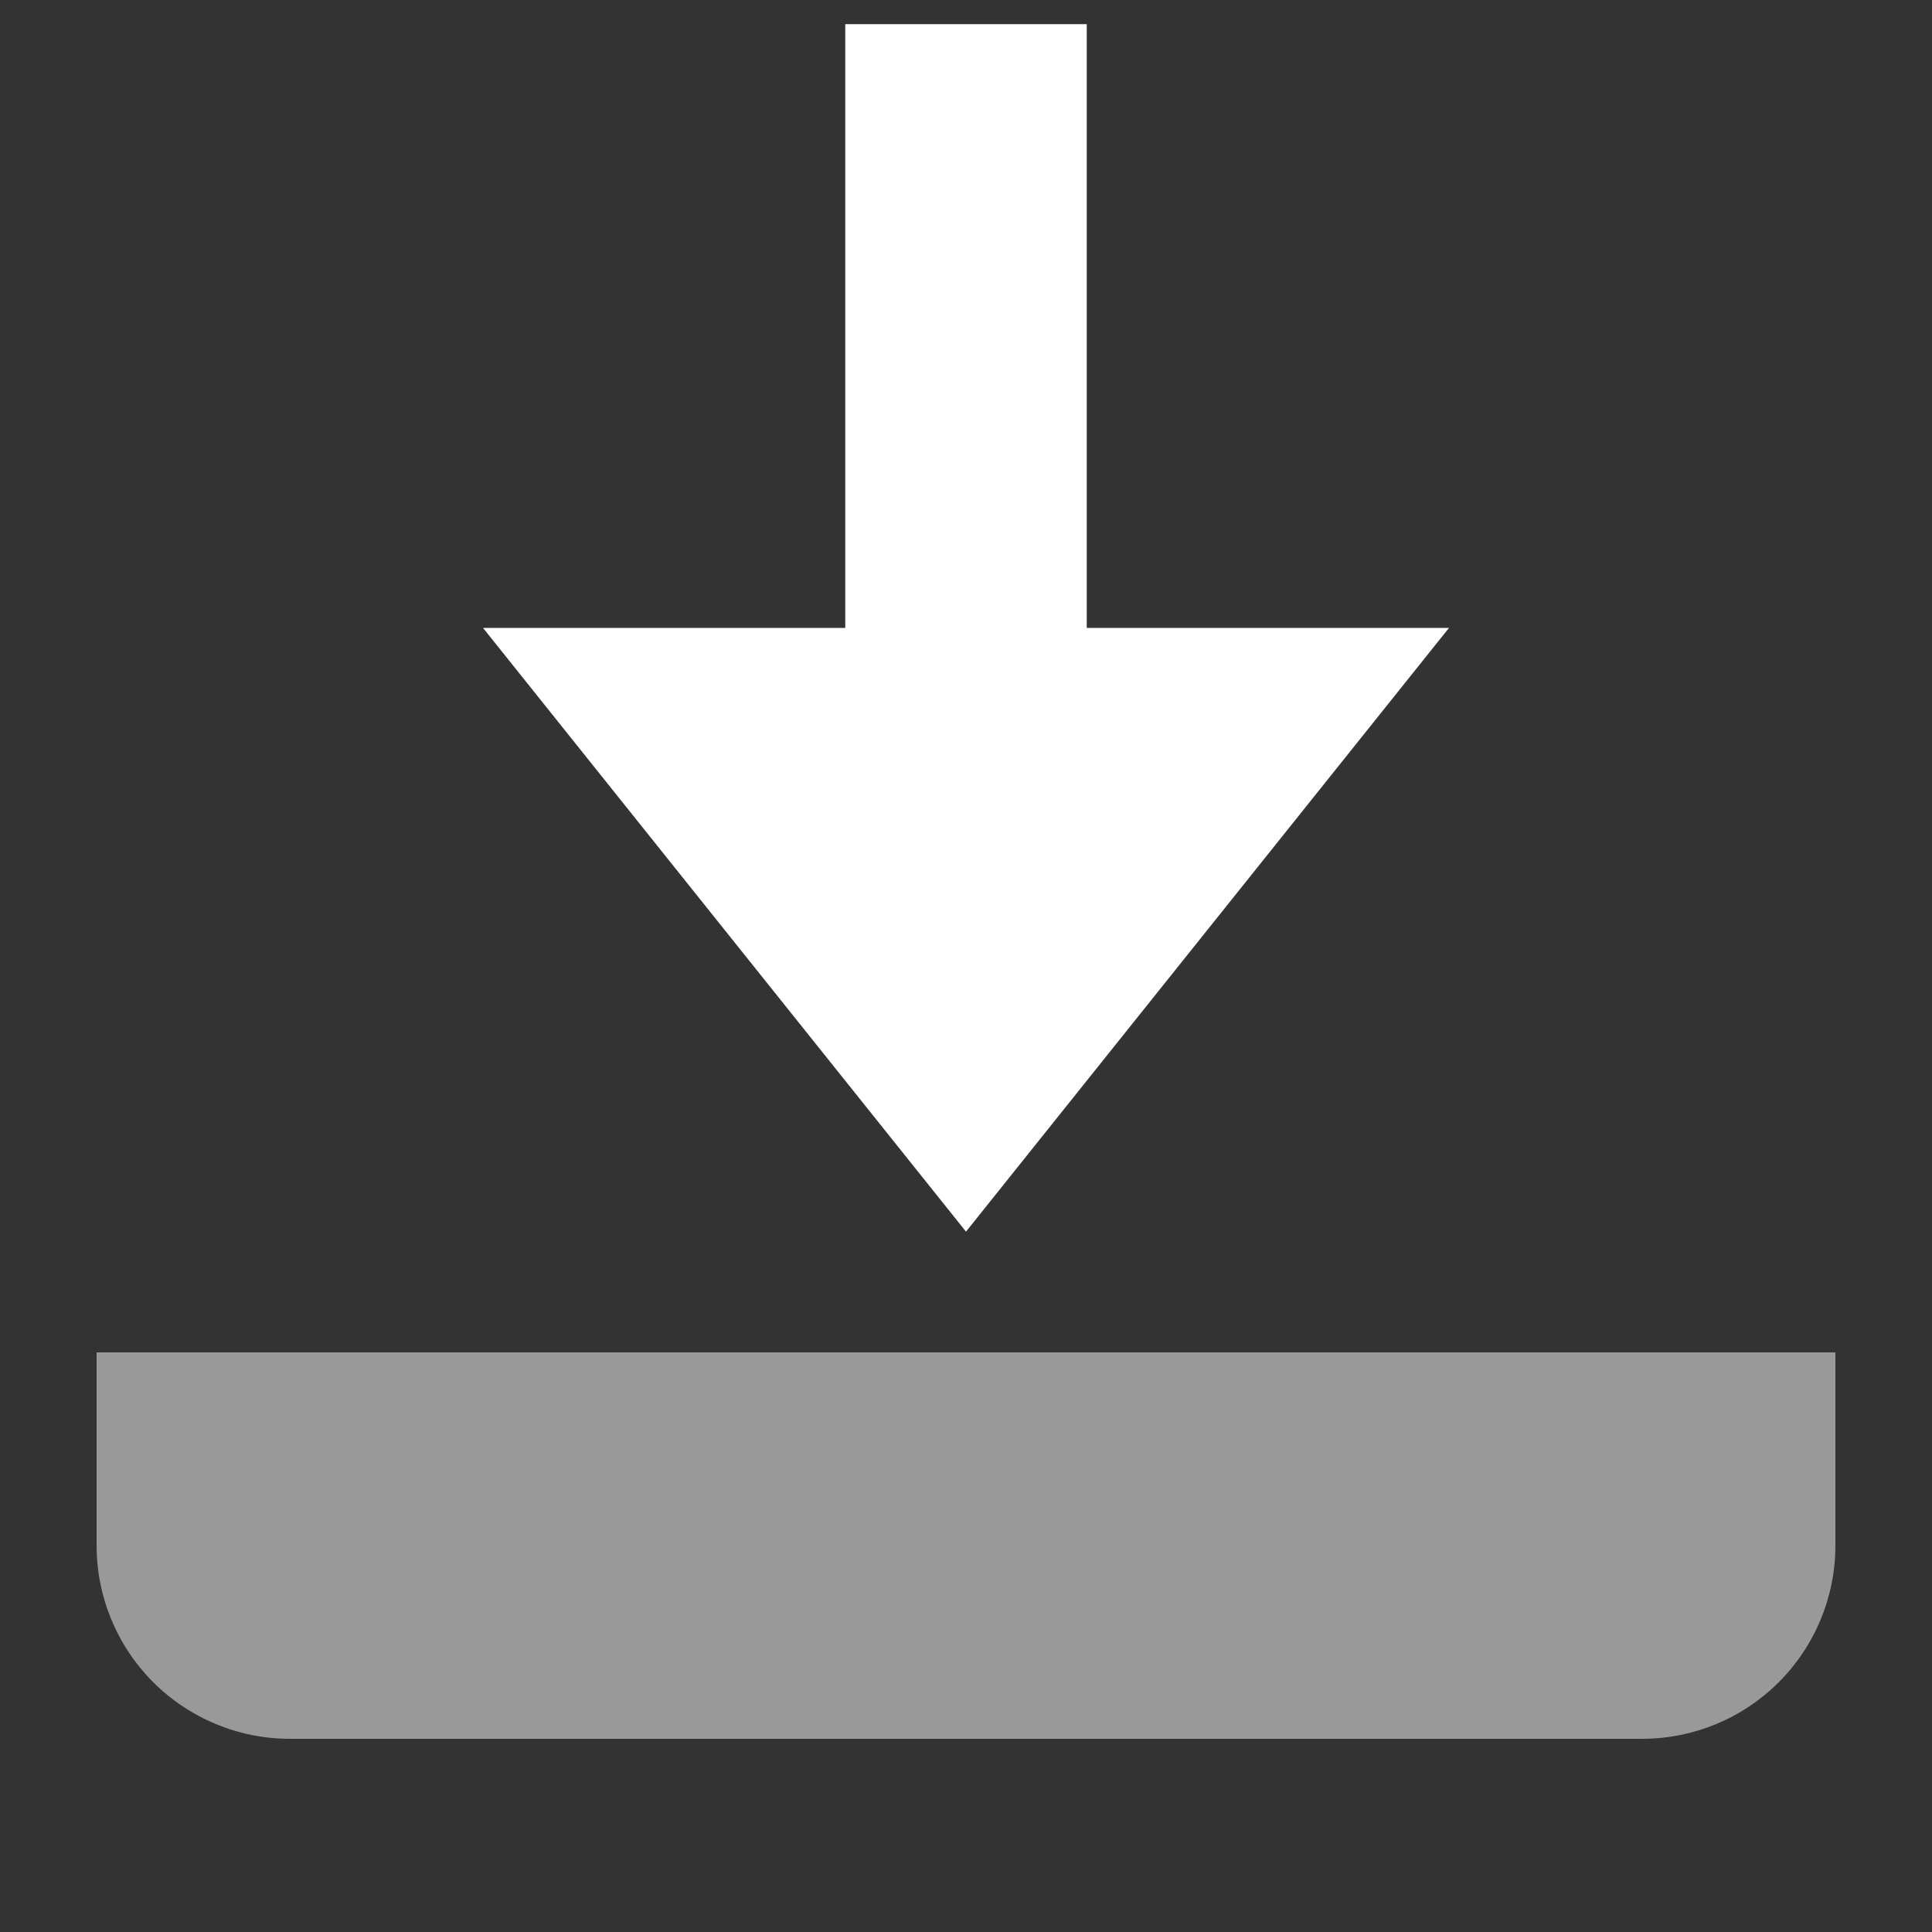
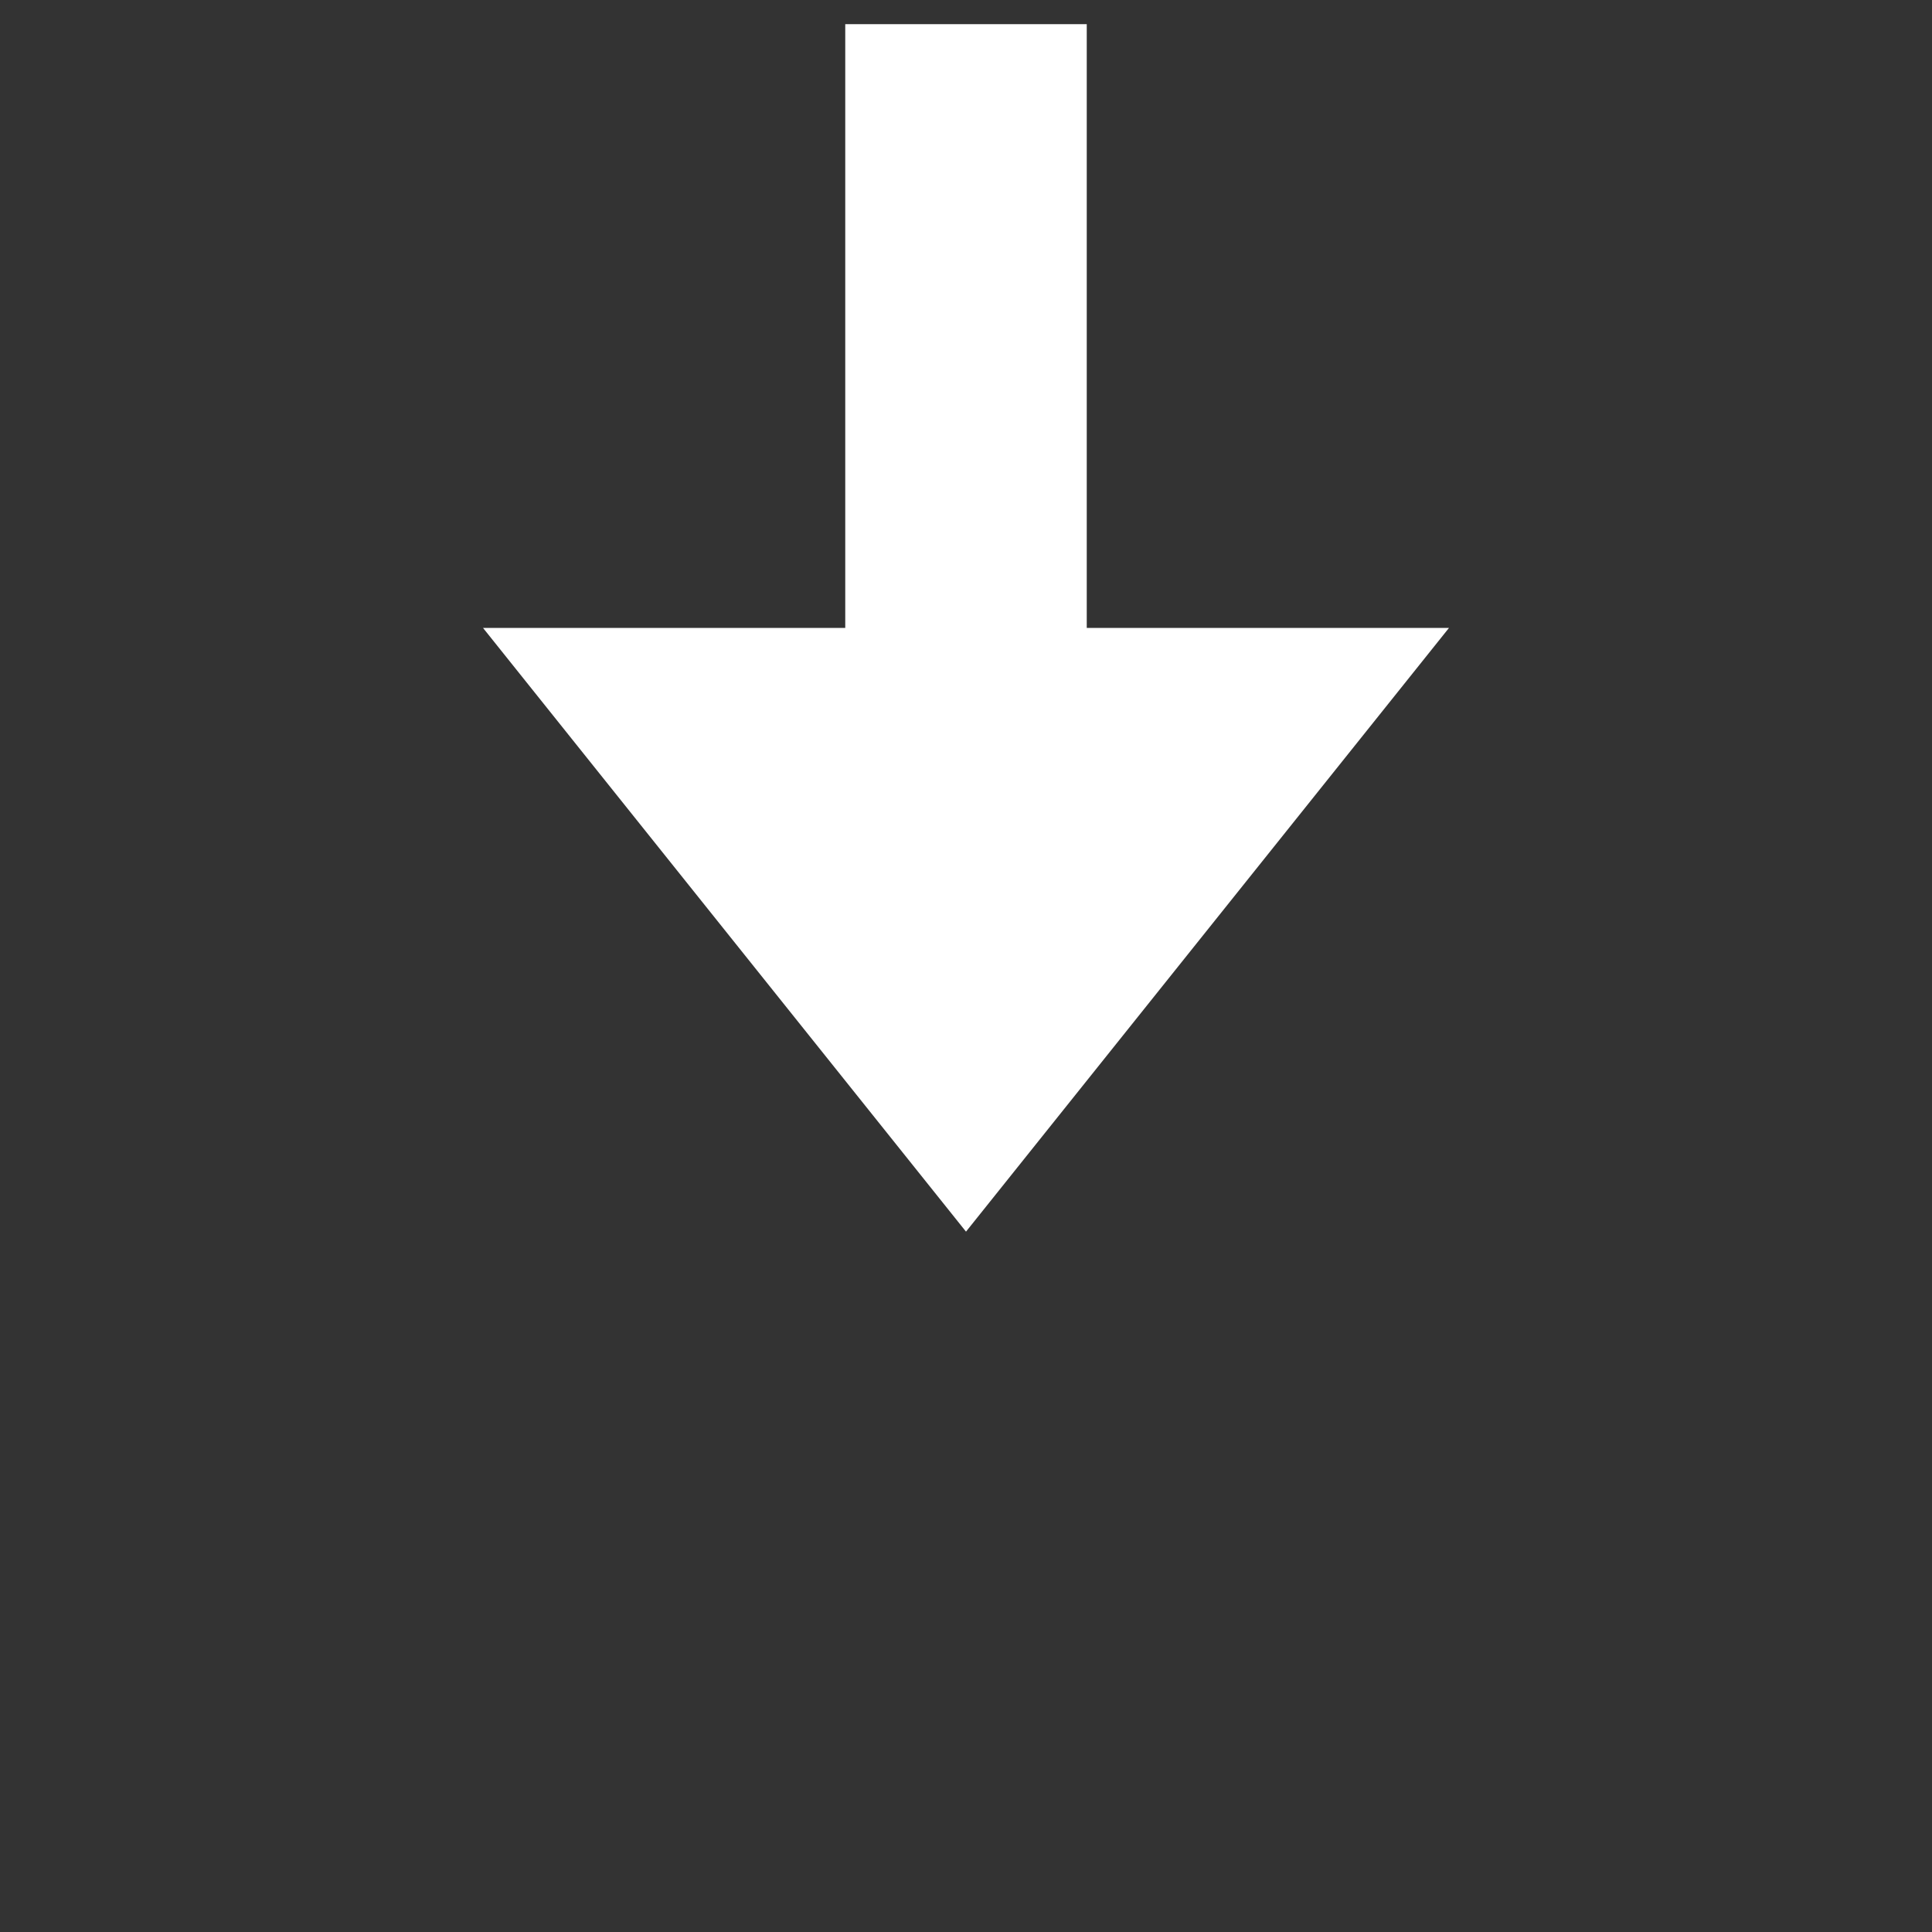
<svg xmlns="http://www.w3.org/2000/svg" width="20" height="20" viewBox="0 0 20 20" fill="none">
  <rect x="0" y="0" width="20" height="20" fill="#333333" stroke="none" />
-   <path opacity="0.5" d="M1 16L1 14L19 14L19 16C19 16.53 18.789 17.039 18.414 17.414C18.039 17.789 17.53 18 17 18L3 18C2.47 18 1.961 17.789 1.586 17.414C1.211 17.039 1 16.53 1 16Z" fill="white" />
  <path d="M10 12.75L15 6.5H11.25V0.25H8.75V6.5H5L10 12.75Z" fill="white" />
</svg>